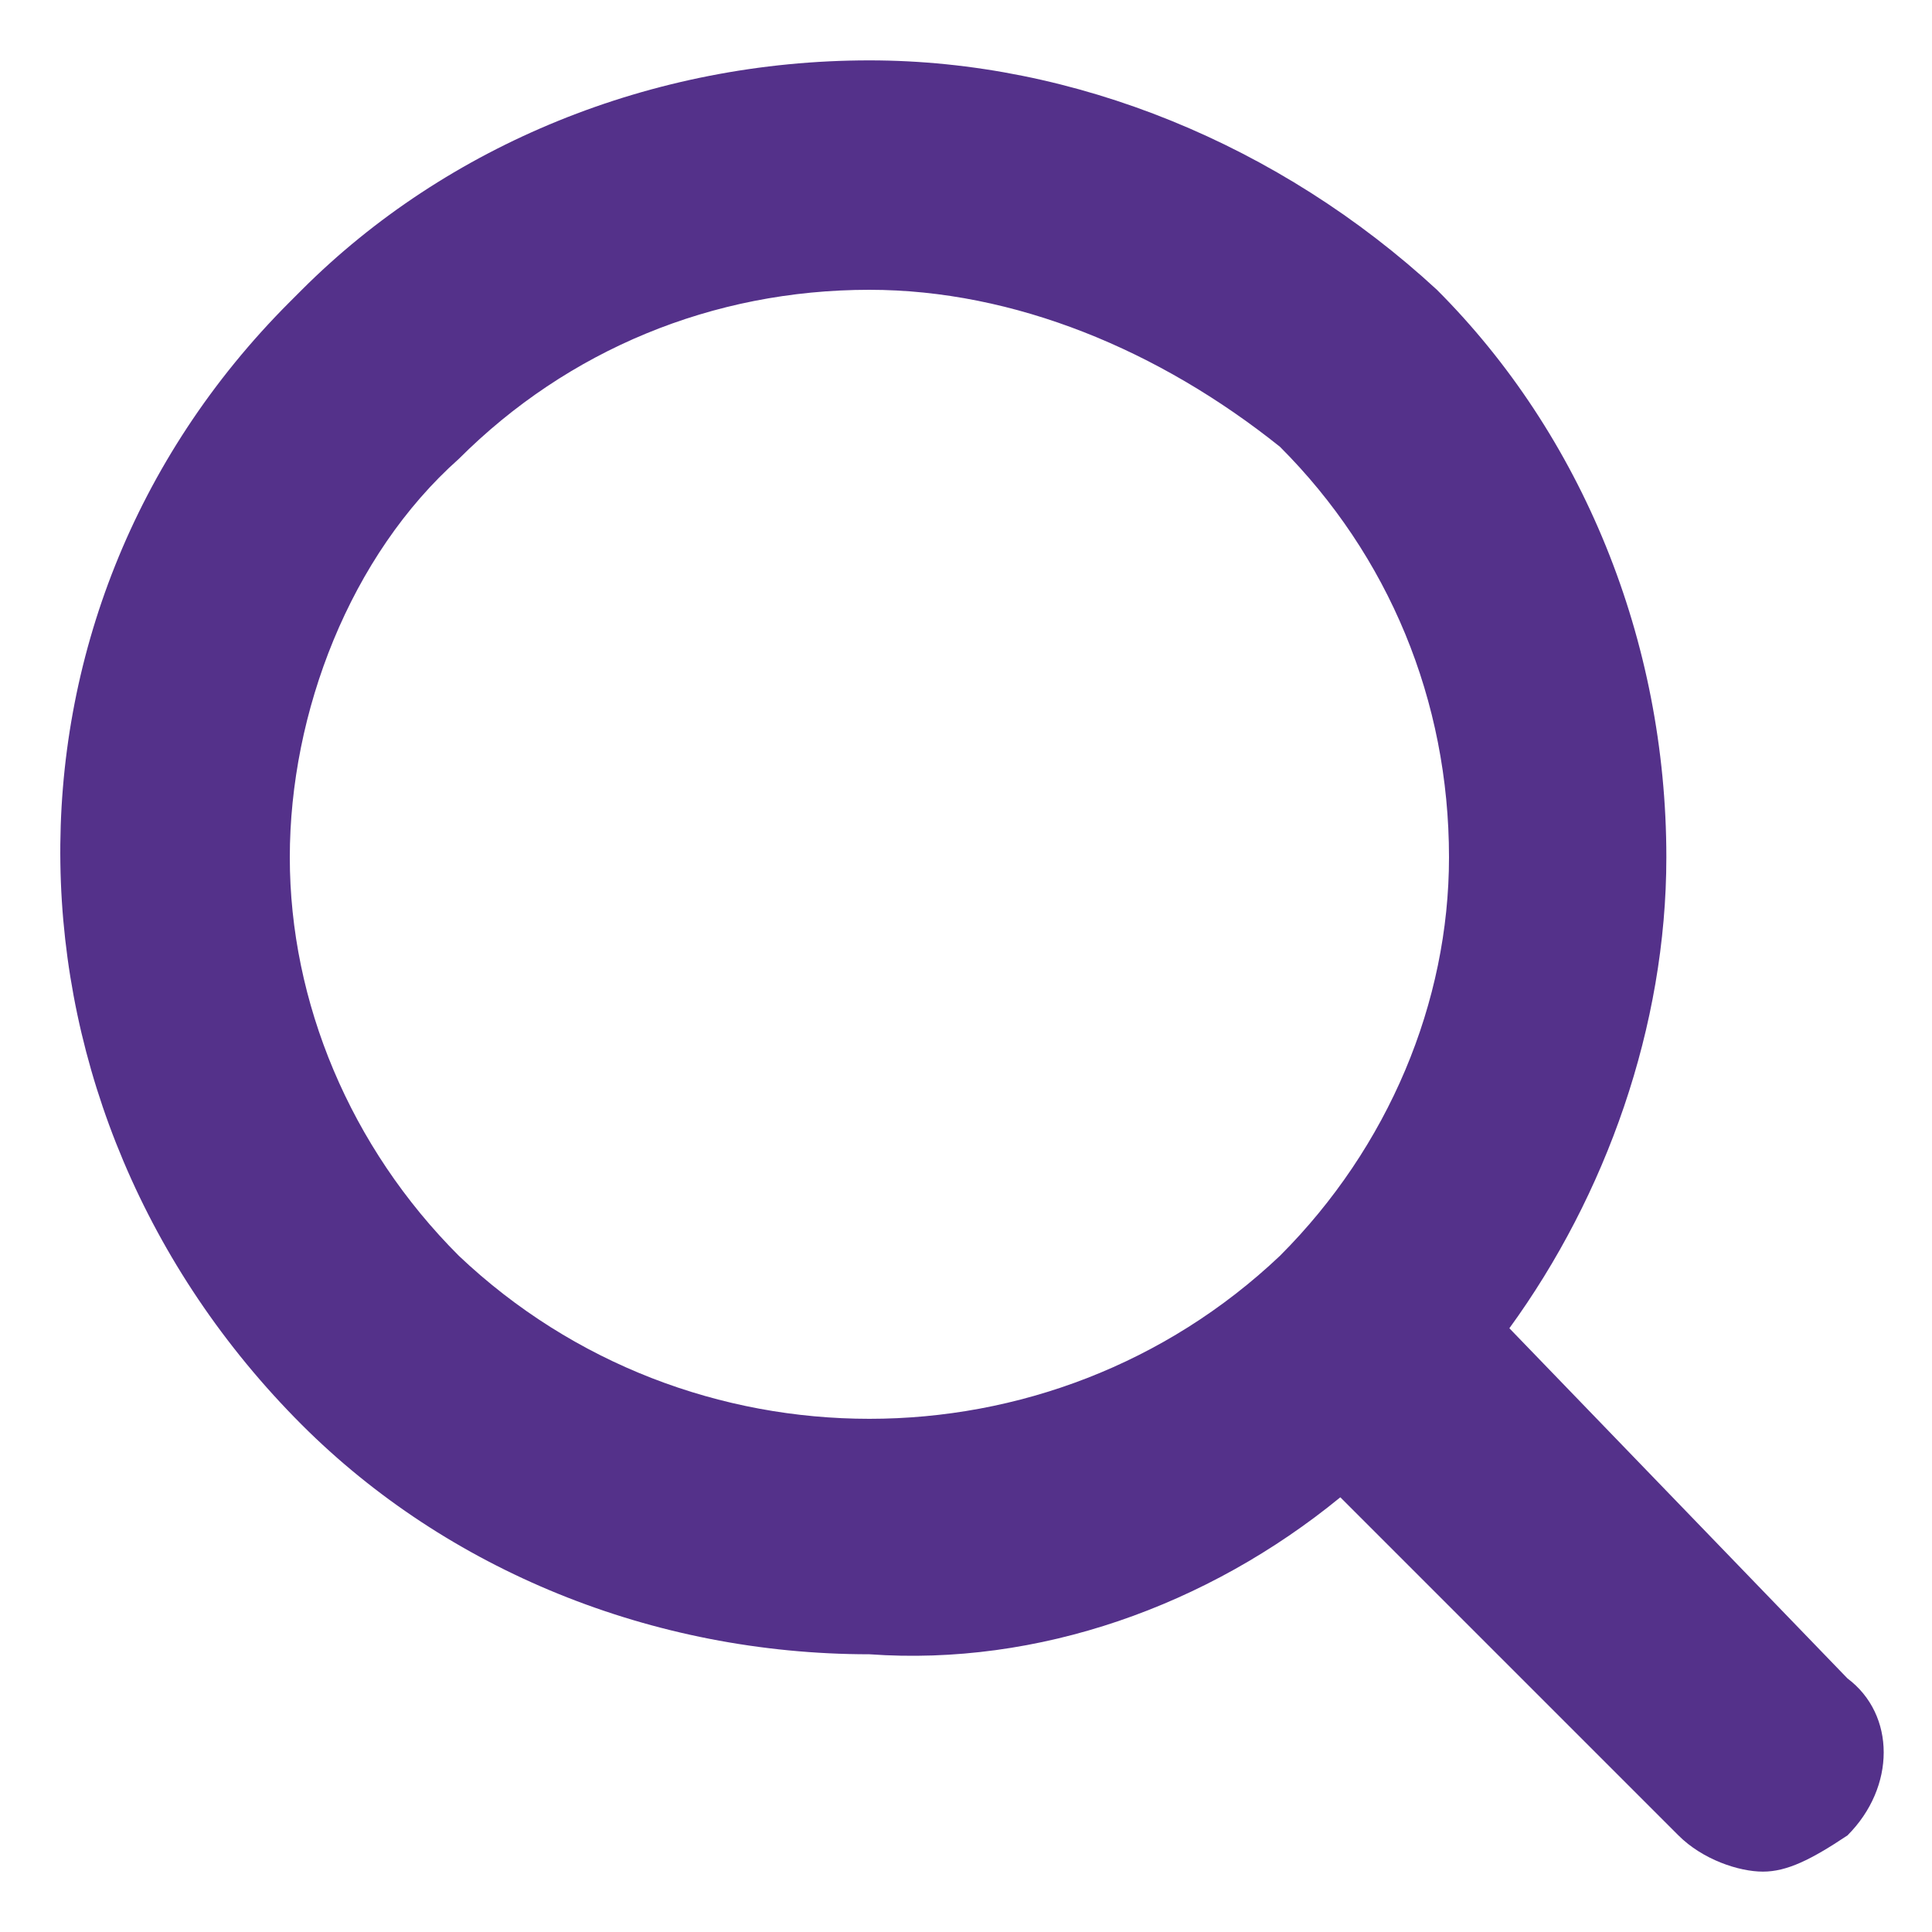
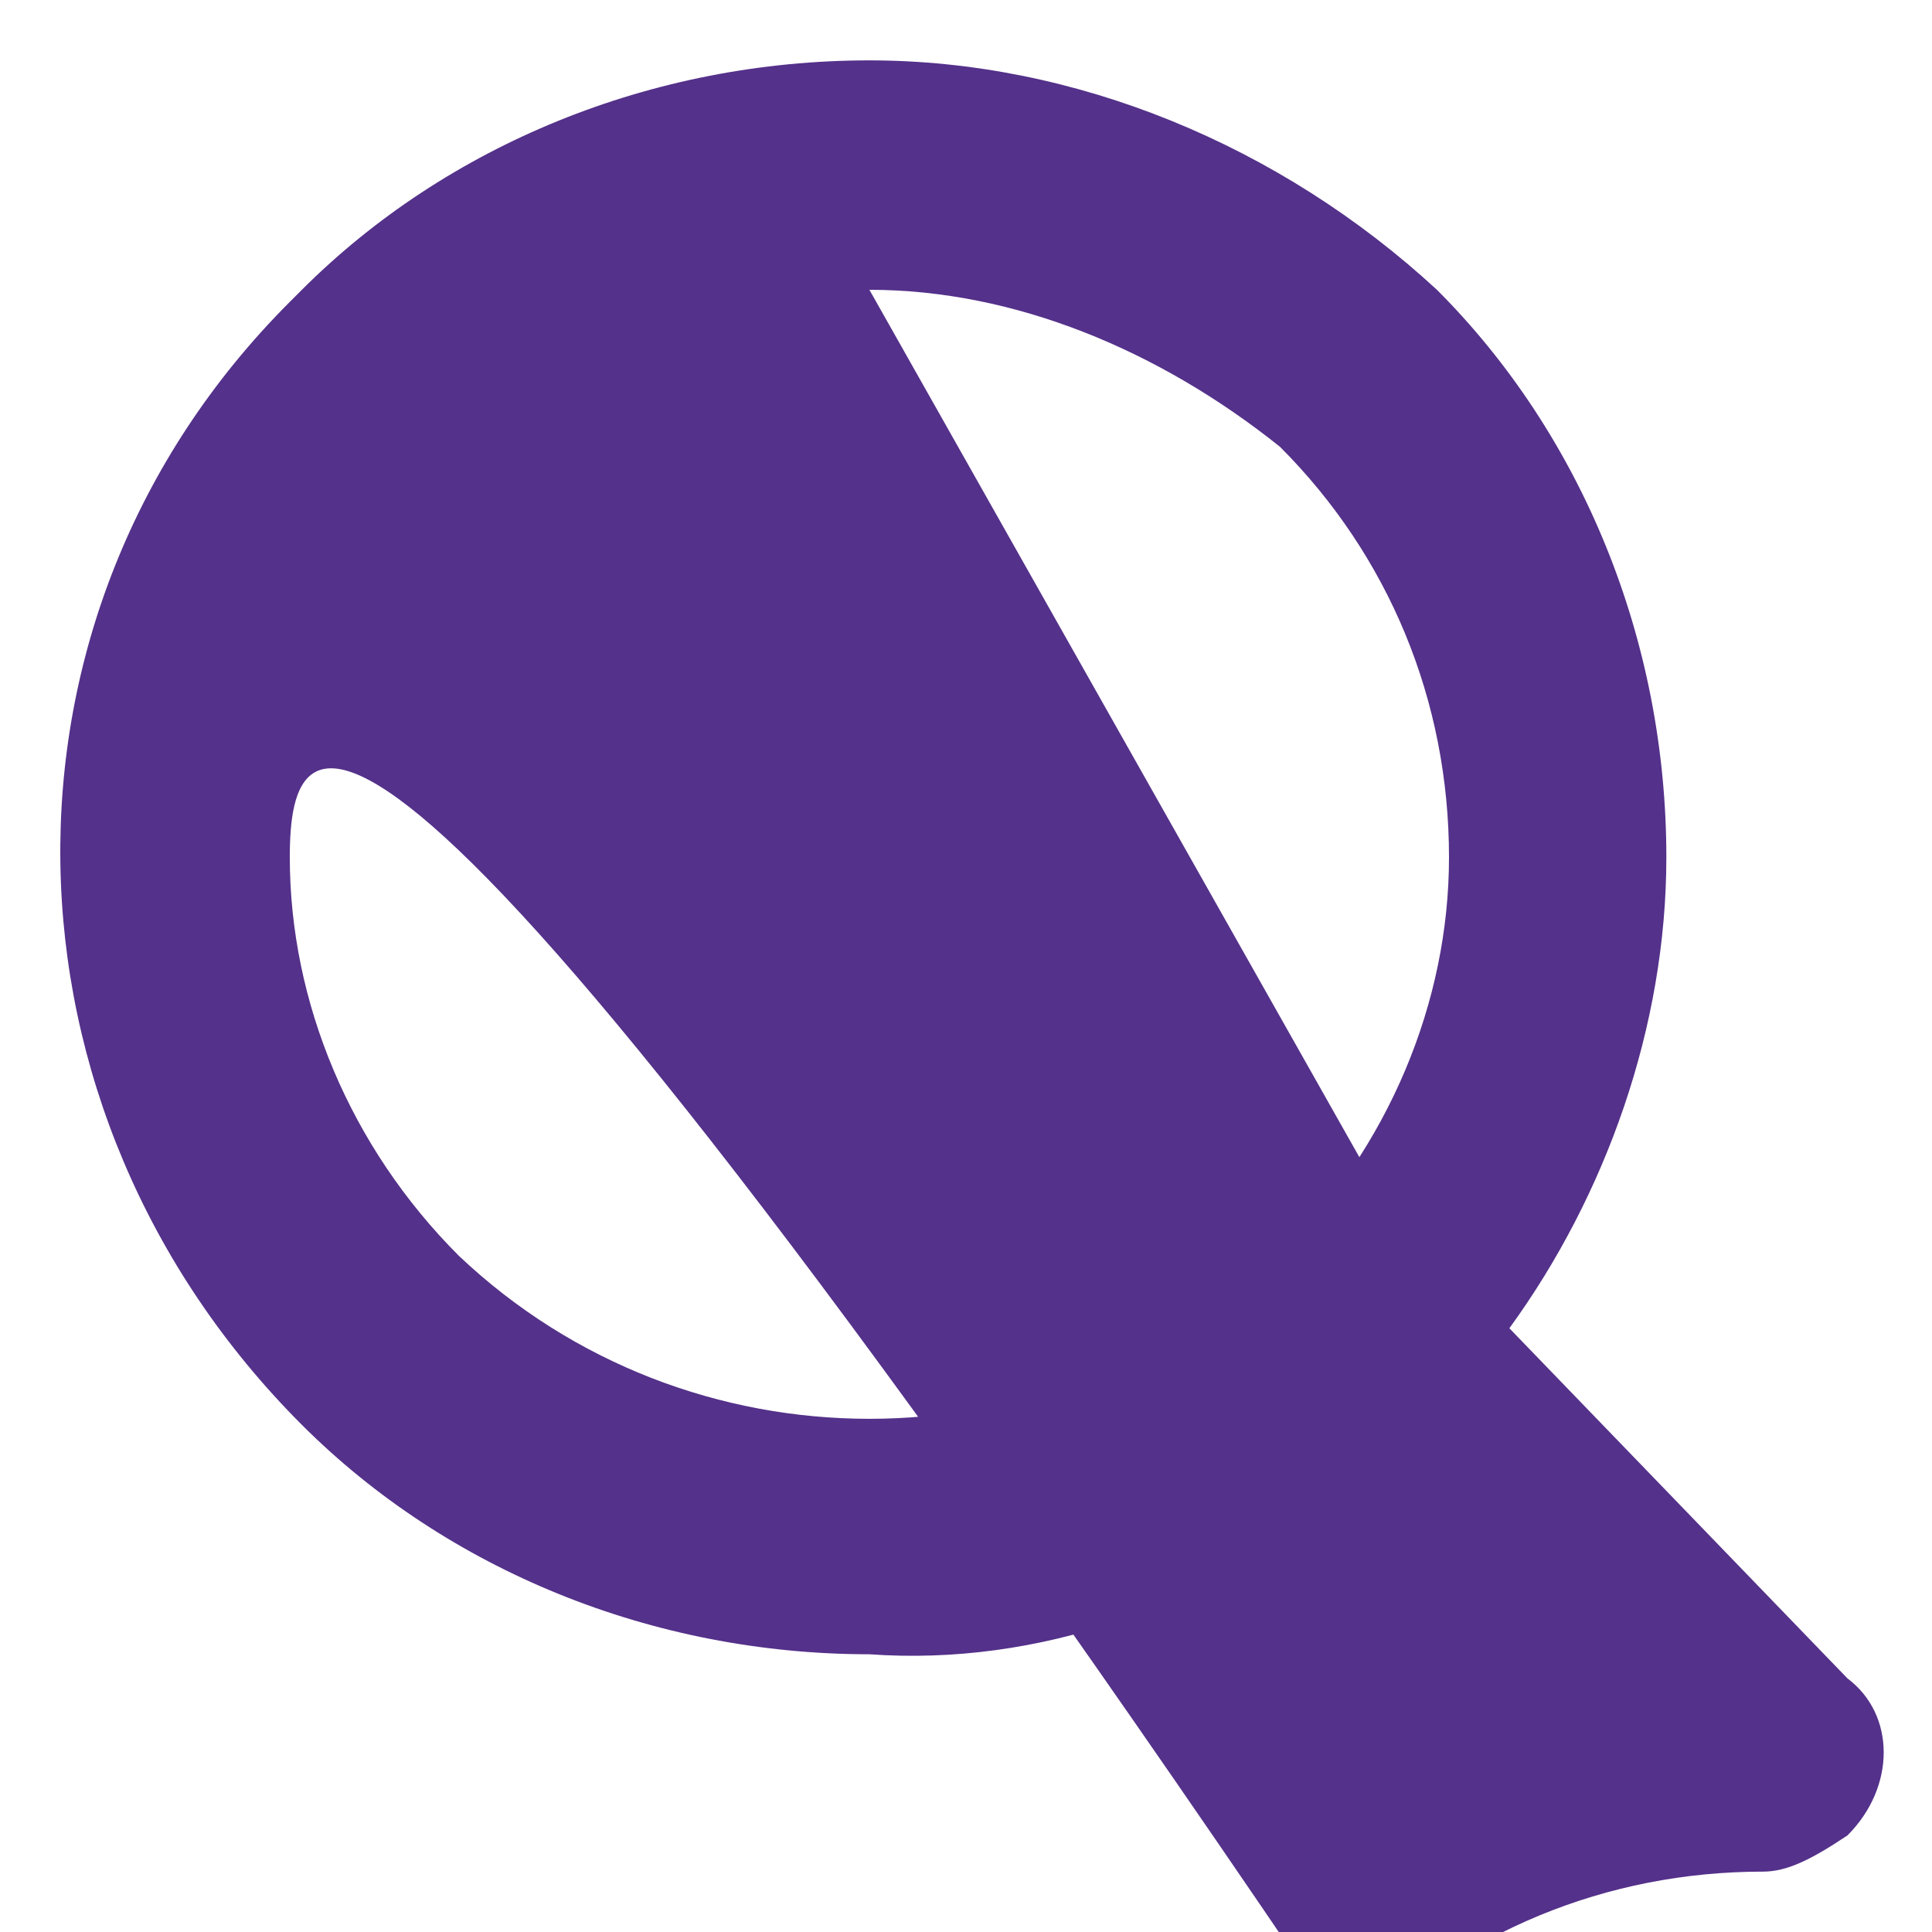
<svg xmlns="http://www.w3.org/2000/svg" version="1.1" id="Layer_1" x="0px" y="0px" viewBox="0 0 16 16" style="enable-background:new 0 0 16 16;" xml:space="preserve">
  <style type="text/css">
	.st0{fill:#54318A;}
</style>
  <g id="Icon_Header_Search_white" transform="translate(0 11)">
    <g id="Icon_Search" transform="translate(0.5 0.5)">
-       <path id="Mask-2" class="st0" d="M14.1,4c-0.2,0-0.5-0.1-0.7-0.3l-2.8-2.8C9.5,1.8,8.1,2.3,6.7,2.2C4.9,2.2,3.2,1.5,2,0.3    C-0.6-2.3-0.7-6.4,1.9-9c0,0,0,0,0.1-0.1C3.2-10.3,4.9-11,6.7-11c1.7,0,3.4,0.7,4.7,1.9c1.2,1.2,1.9,2.9,1.9,4.7    c0,1.4-0.5,2.8-1.3,3.9l2.8,2.9c0.4,0.3,0.4,0.9,0,1.3l0,0C14.5,3.9,14.3,4,14.1,4z M6.7-9.1c-1.3,0-2.5,0.5-3.4,1.4    C2.4-6.9,1.9-5.6,1.9-4.4S2.4-2,3.3-1.1c1.9,1.8,4.9,1.8,6.8,0C11-2,11.5-3.2,11.5-4.4c0-1.3-0.5-2.5-1.4-3.4    C9.1-8.6,7.9-9.1,6.7-9.1z" />
+       <path id="Mask-2" class="st0" d="M14.1,4c-0.2,0-0.5-0.1-0.7-0.3l-2.8-2.8C9.5,1.8,8.1,2.3,6.7,2.2C4.9,2.2,3.2,1.5,2,0.3    C-0.6-2.3-0.7-6.4,1.9-9c0,0,0,0,0.1-0.1C3.2-10.3,4.9-11,6.7-11c1.7,0,3.4,0.7,4.7,1.9c1.2,1.2,1.9,2.9,1.9,4.7    c0,1.4-0.5,2.8-1.3,3.9l2.8,2.9c0.4,0.3,0.4,0.9,0,1.3l0,0C14.5,3.9,14.3,4,14.1,4z c-1.3,0-2.5,0.5-3.4,1.4    C2.4-6.9,1.9-5.6,1.9-4.4S2.4-2,3.3-1.1c1.9,1.8,4.9,1.8,6.8,0C11-2,11.5-3.2,11.5-4.4c0-1.3-0.5-2.5-1.4-3.4    C9.1-8.6,7.9-9.1,6.7-9.1z" />
    </g>
  </g>
</svg>